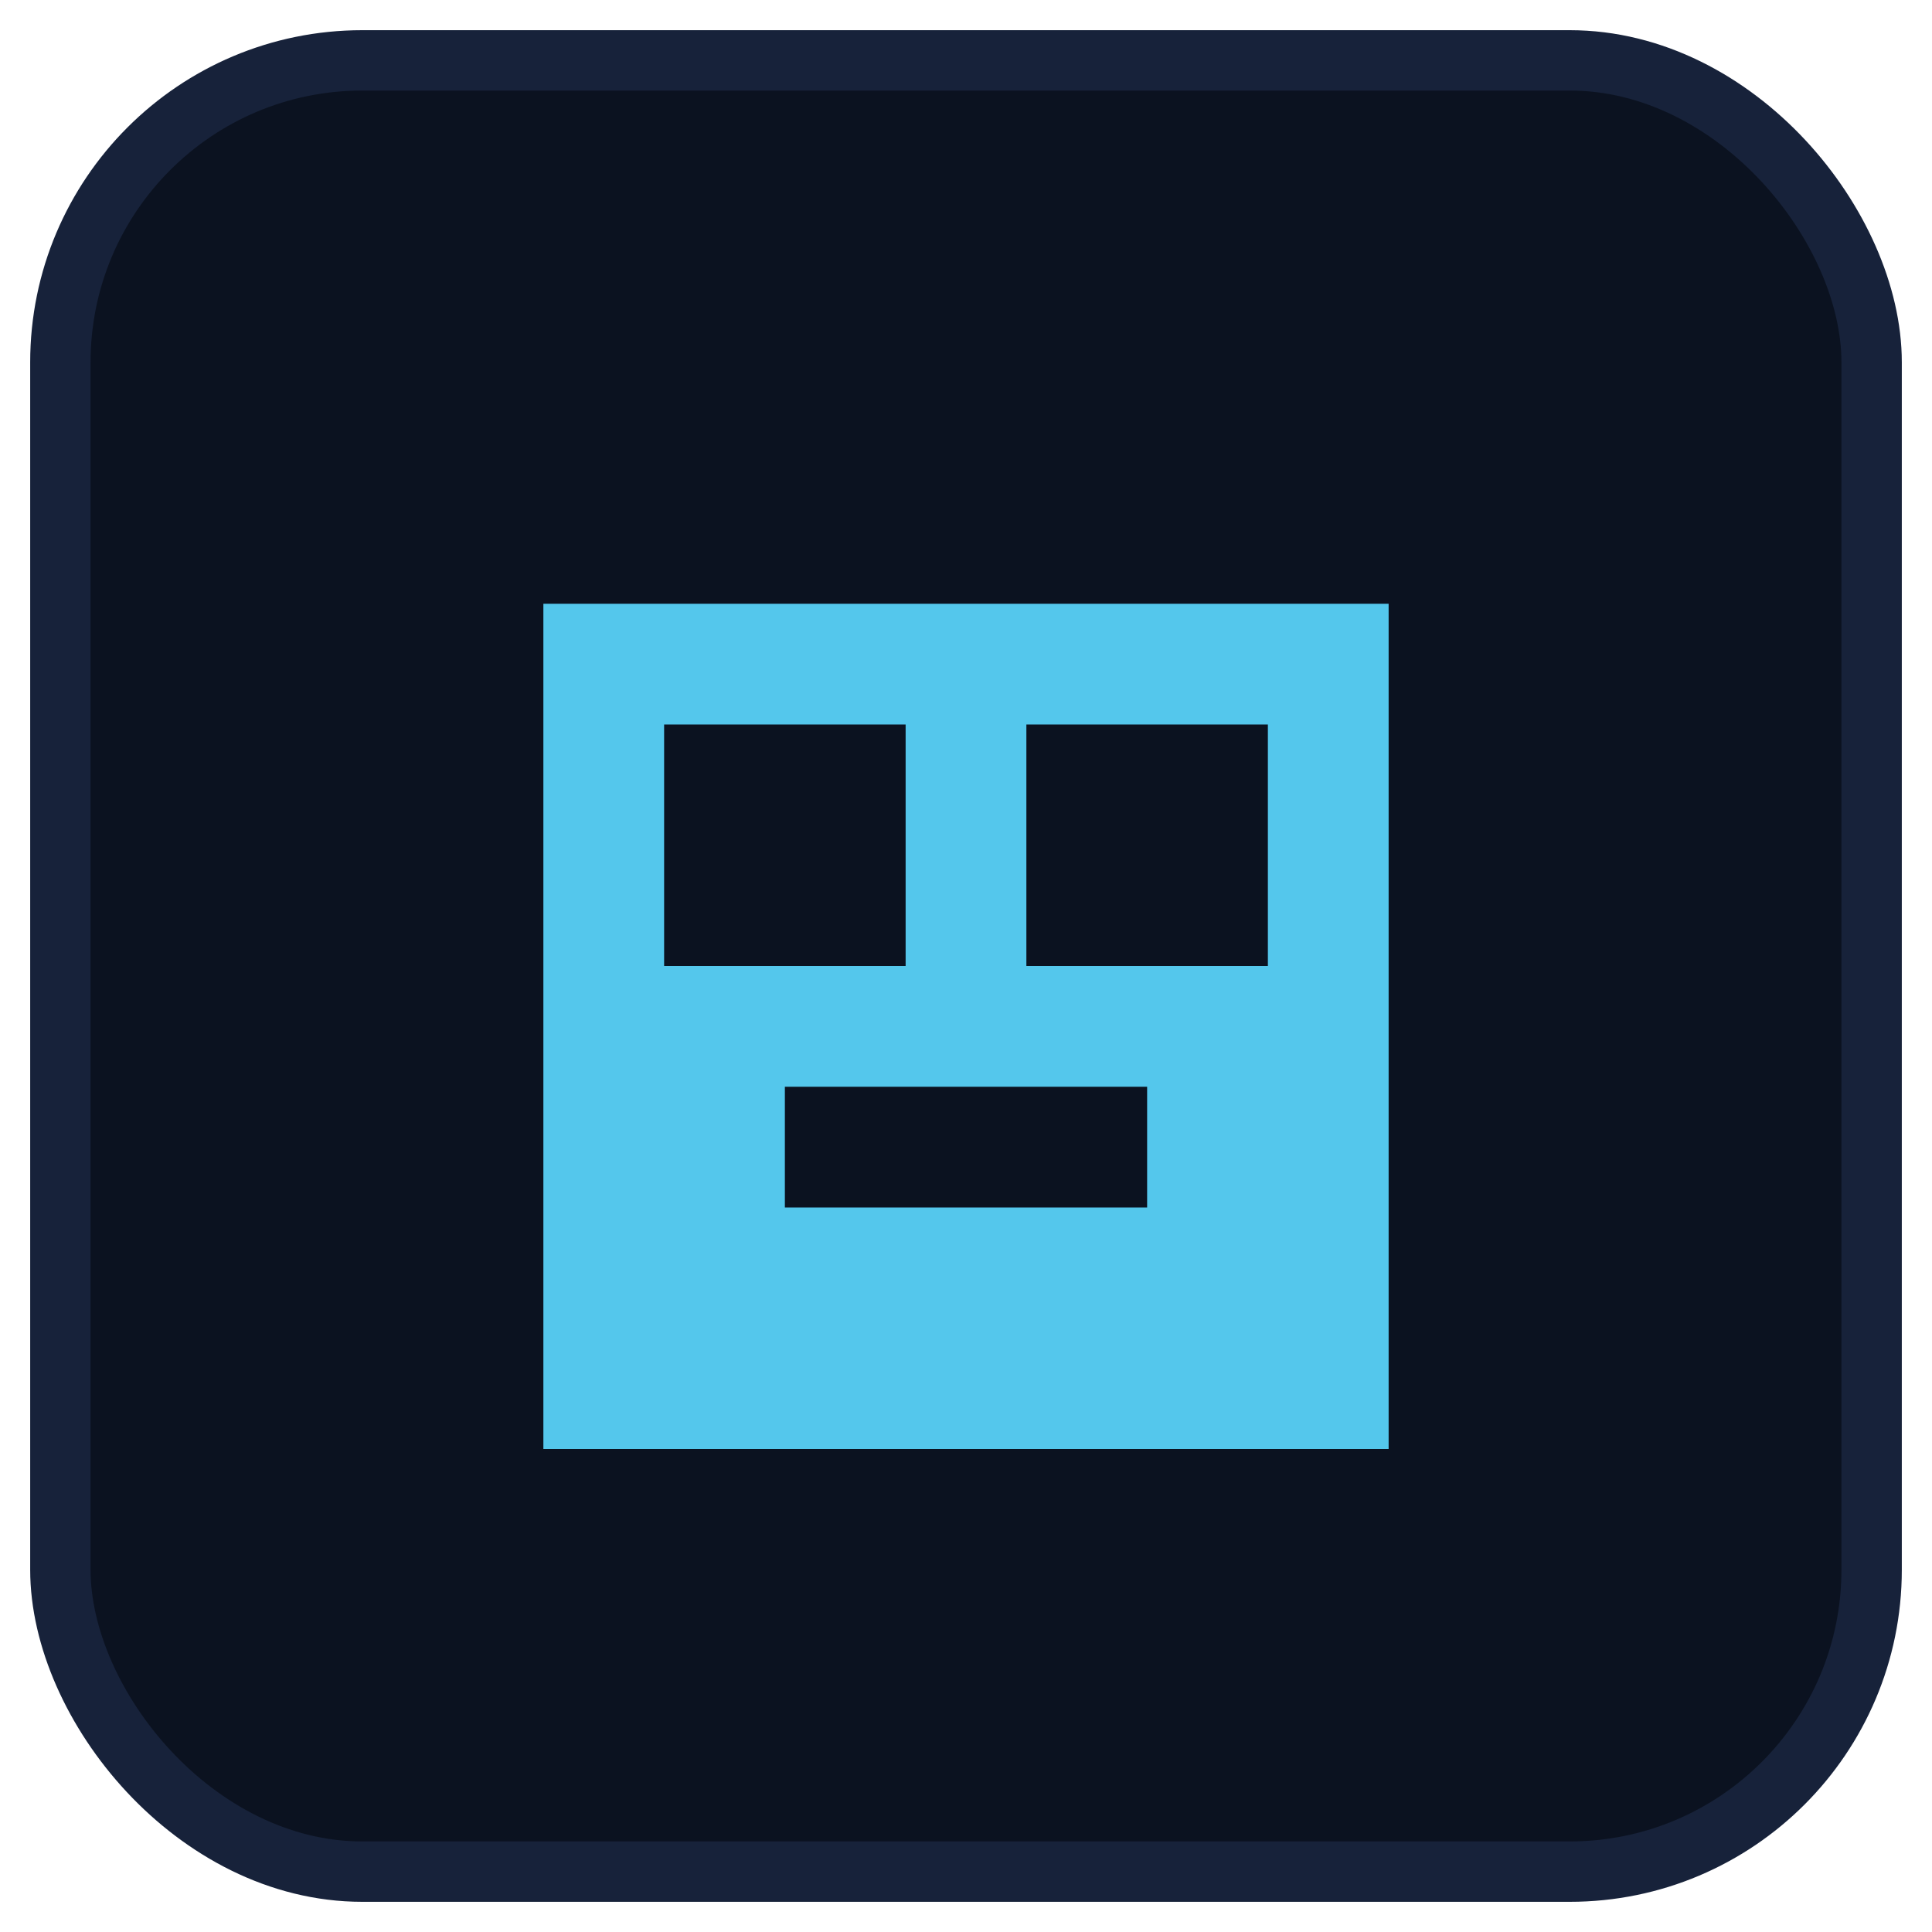
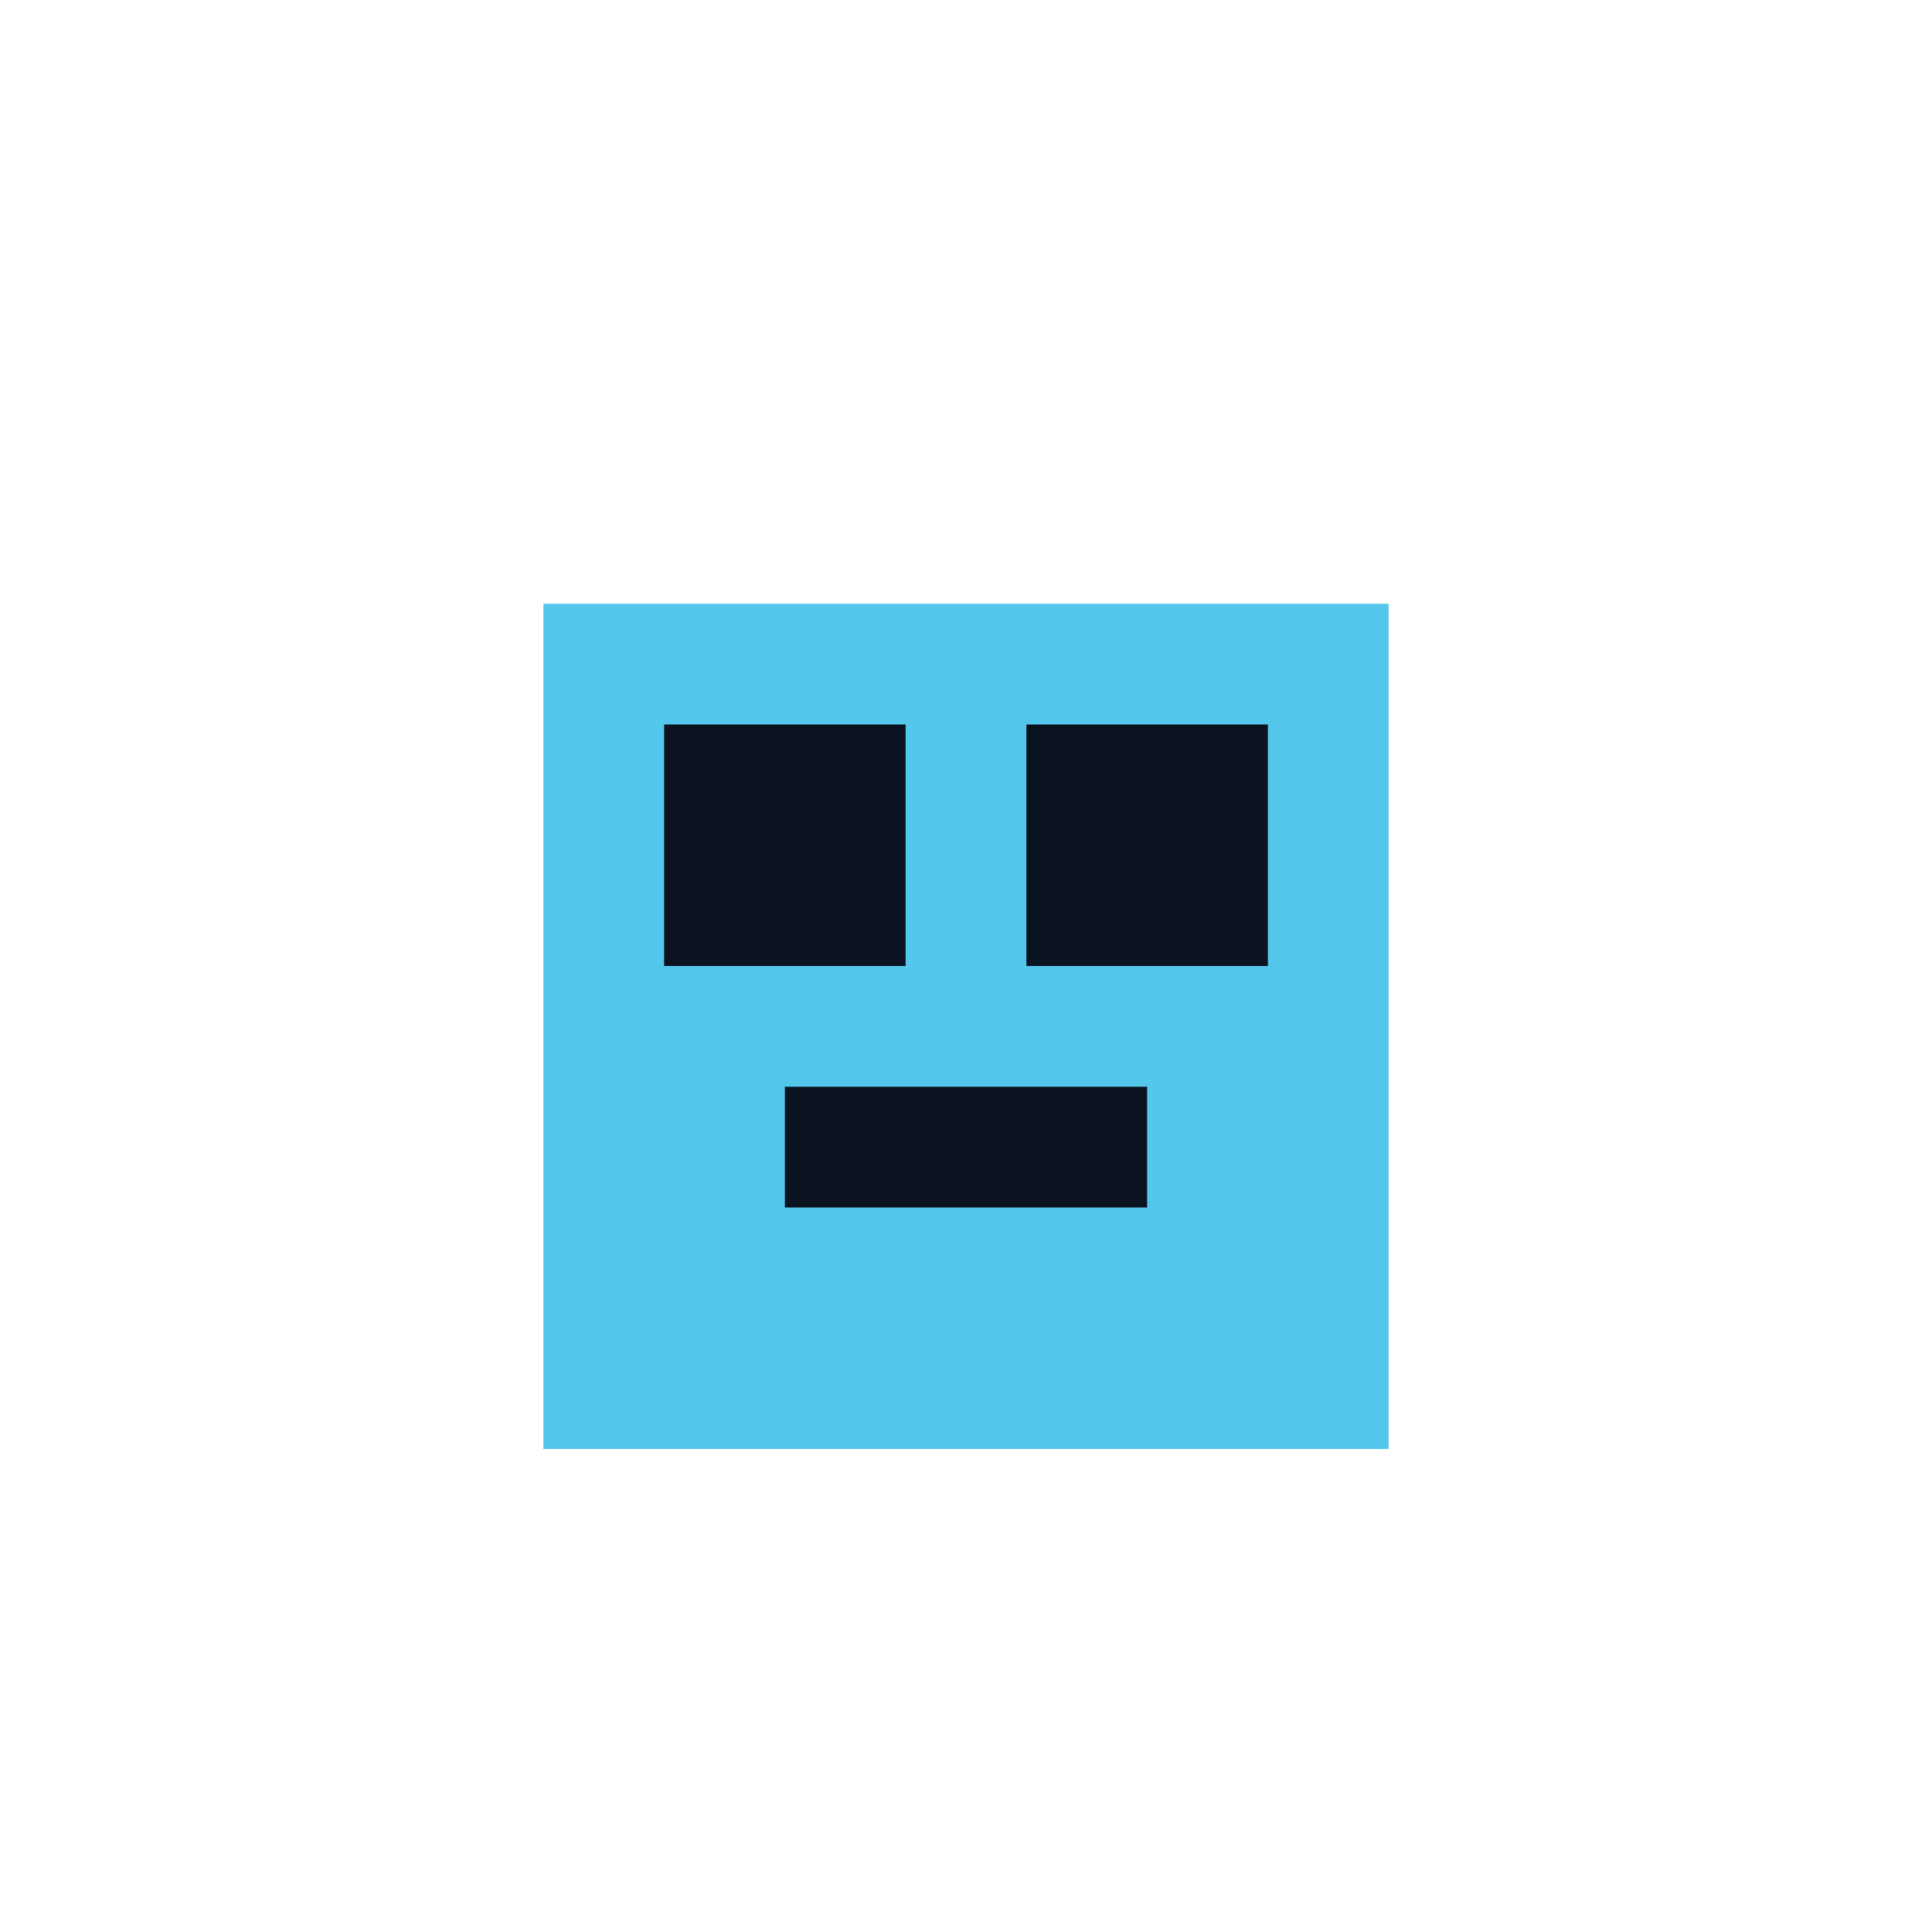
<svg xmlns="http://www.w3.org/2000/svg" viewBox="0 0 64 64">
-   <rect x="2" y="2" width="60" height="60" rx="10" ry="10" fill="#0b1220" stroke="#17223a" stroke-width="2" />
  <rect x="18" y="20" width="28" height="28" fill="#54c7ec" />
  <rect x="22" y="24" width="8" height="8" fill="#0b1220" />
  <rect x="34" y="24" width="8" height="8" fill="#0b1220" />
  <rect x="26" y="36" width="12" height="4" fill="#0b1220" />
</svg>